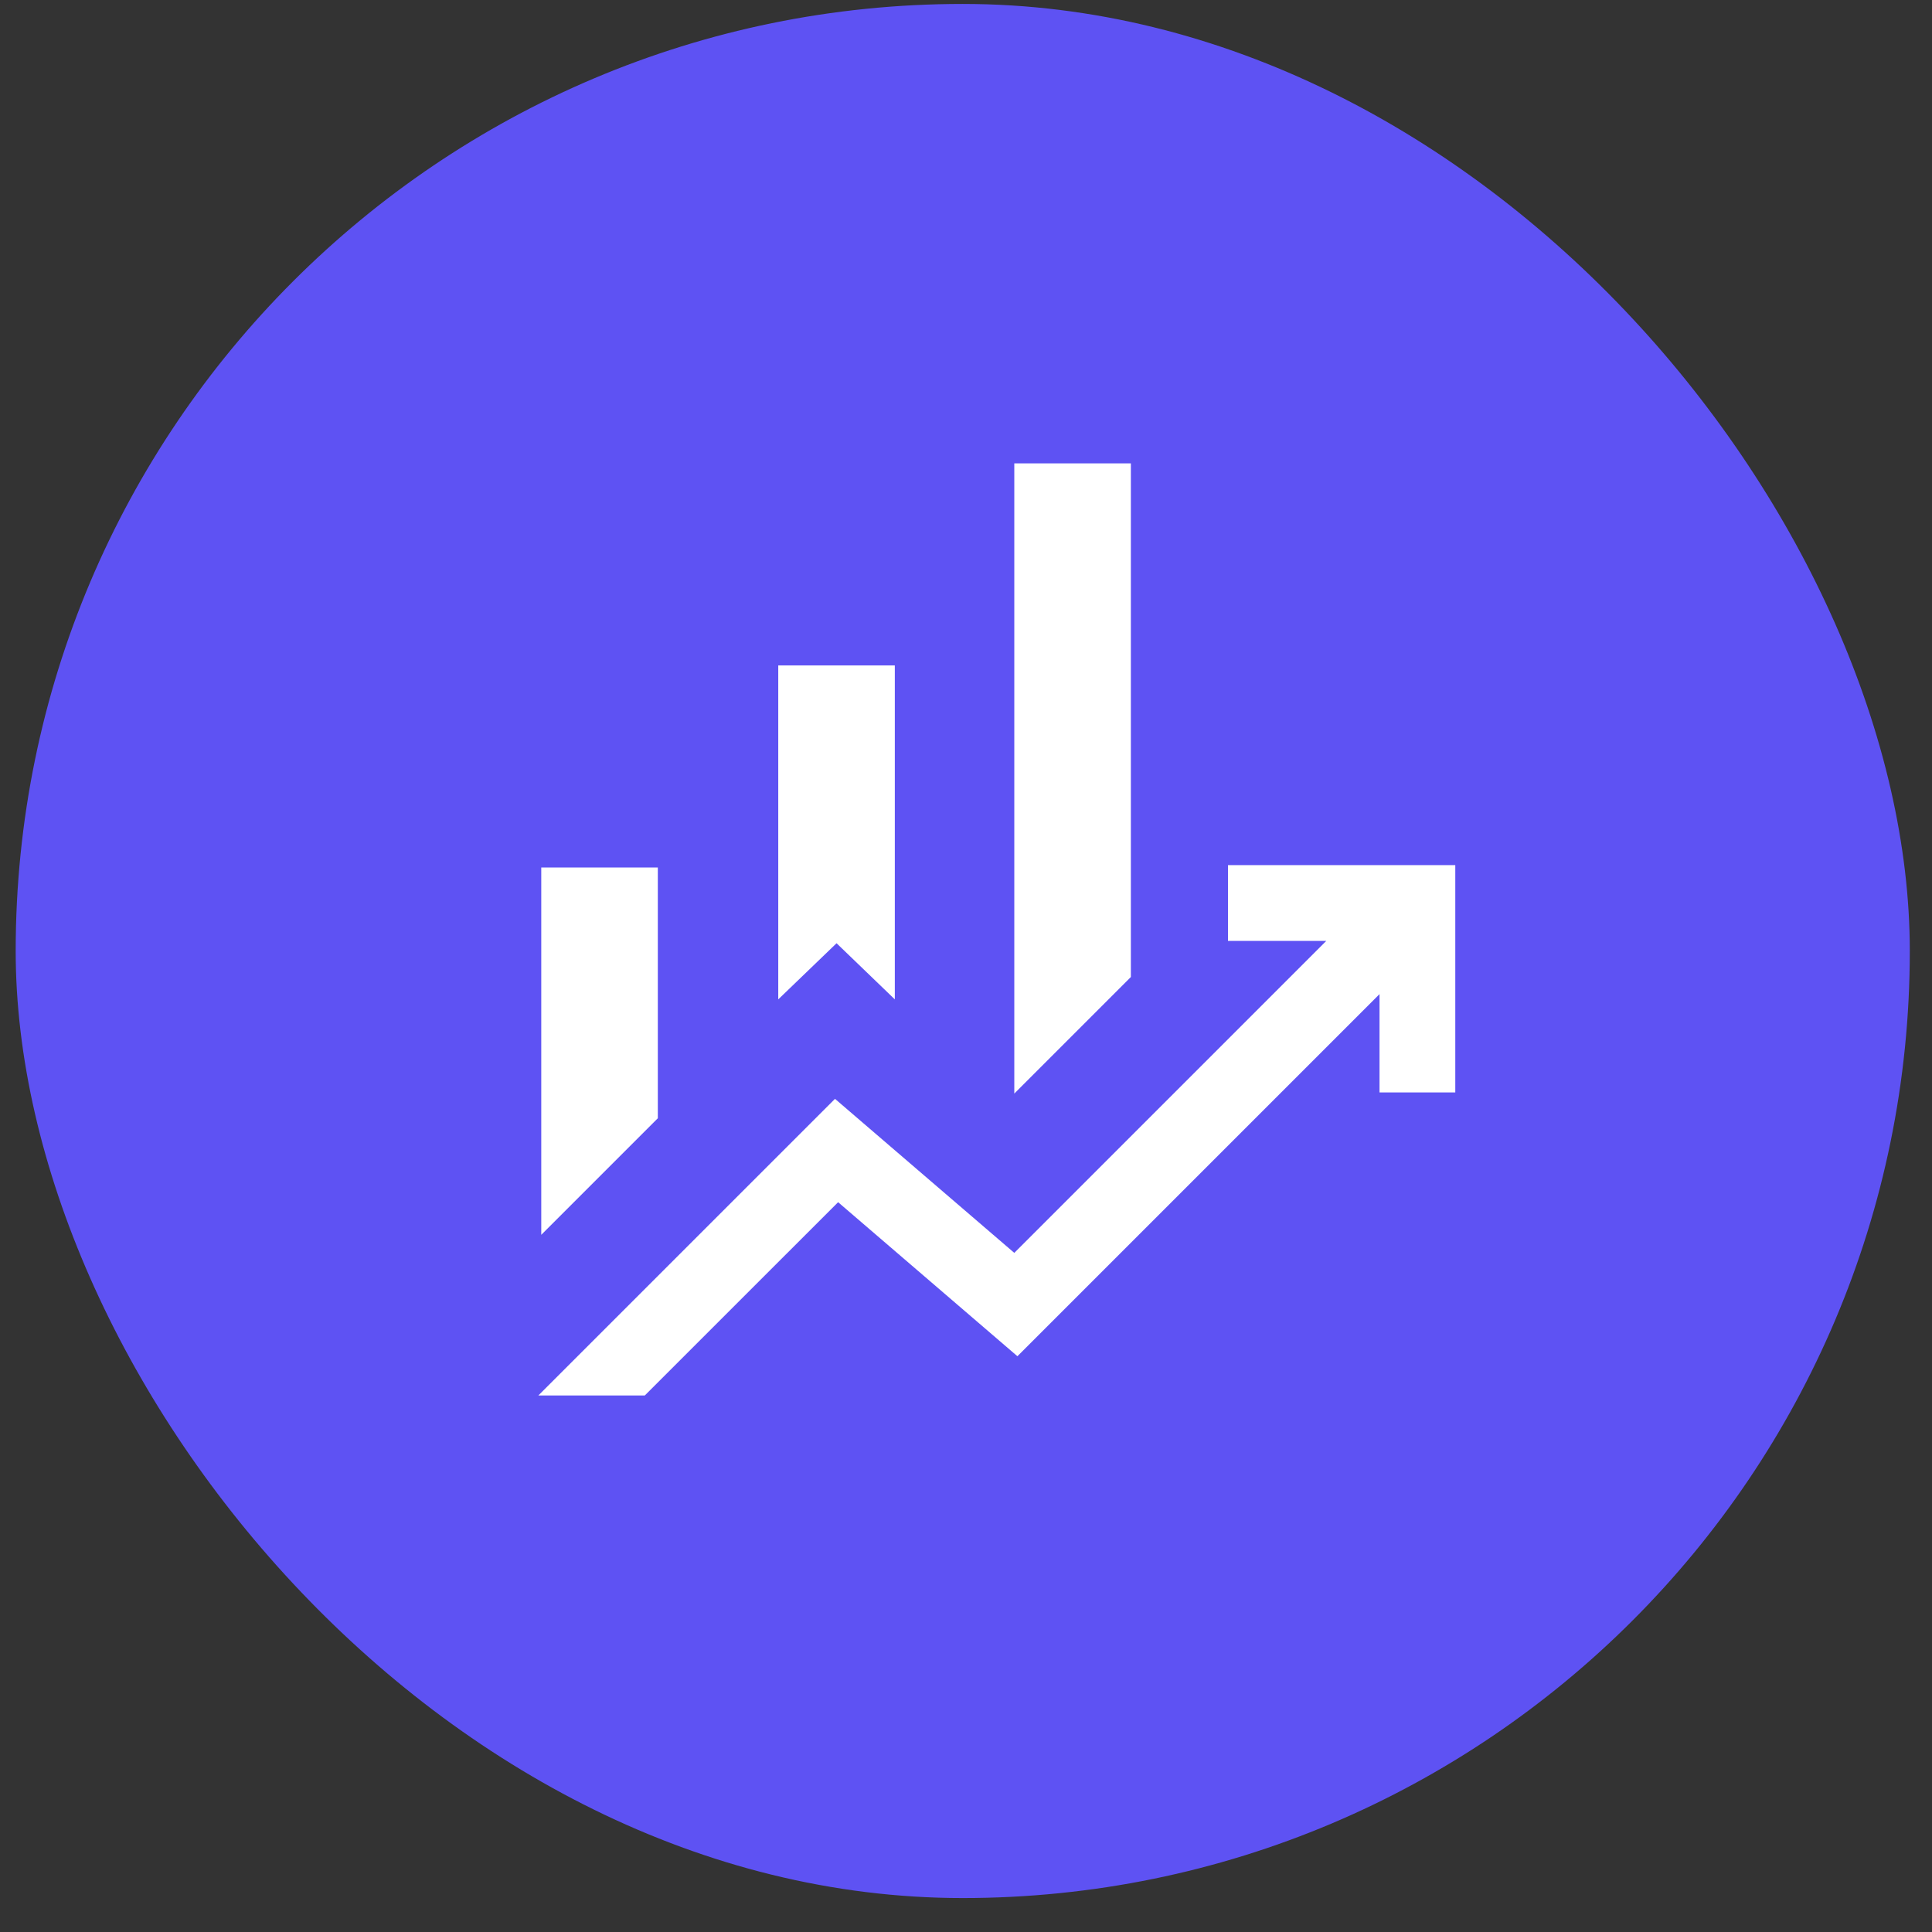
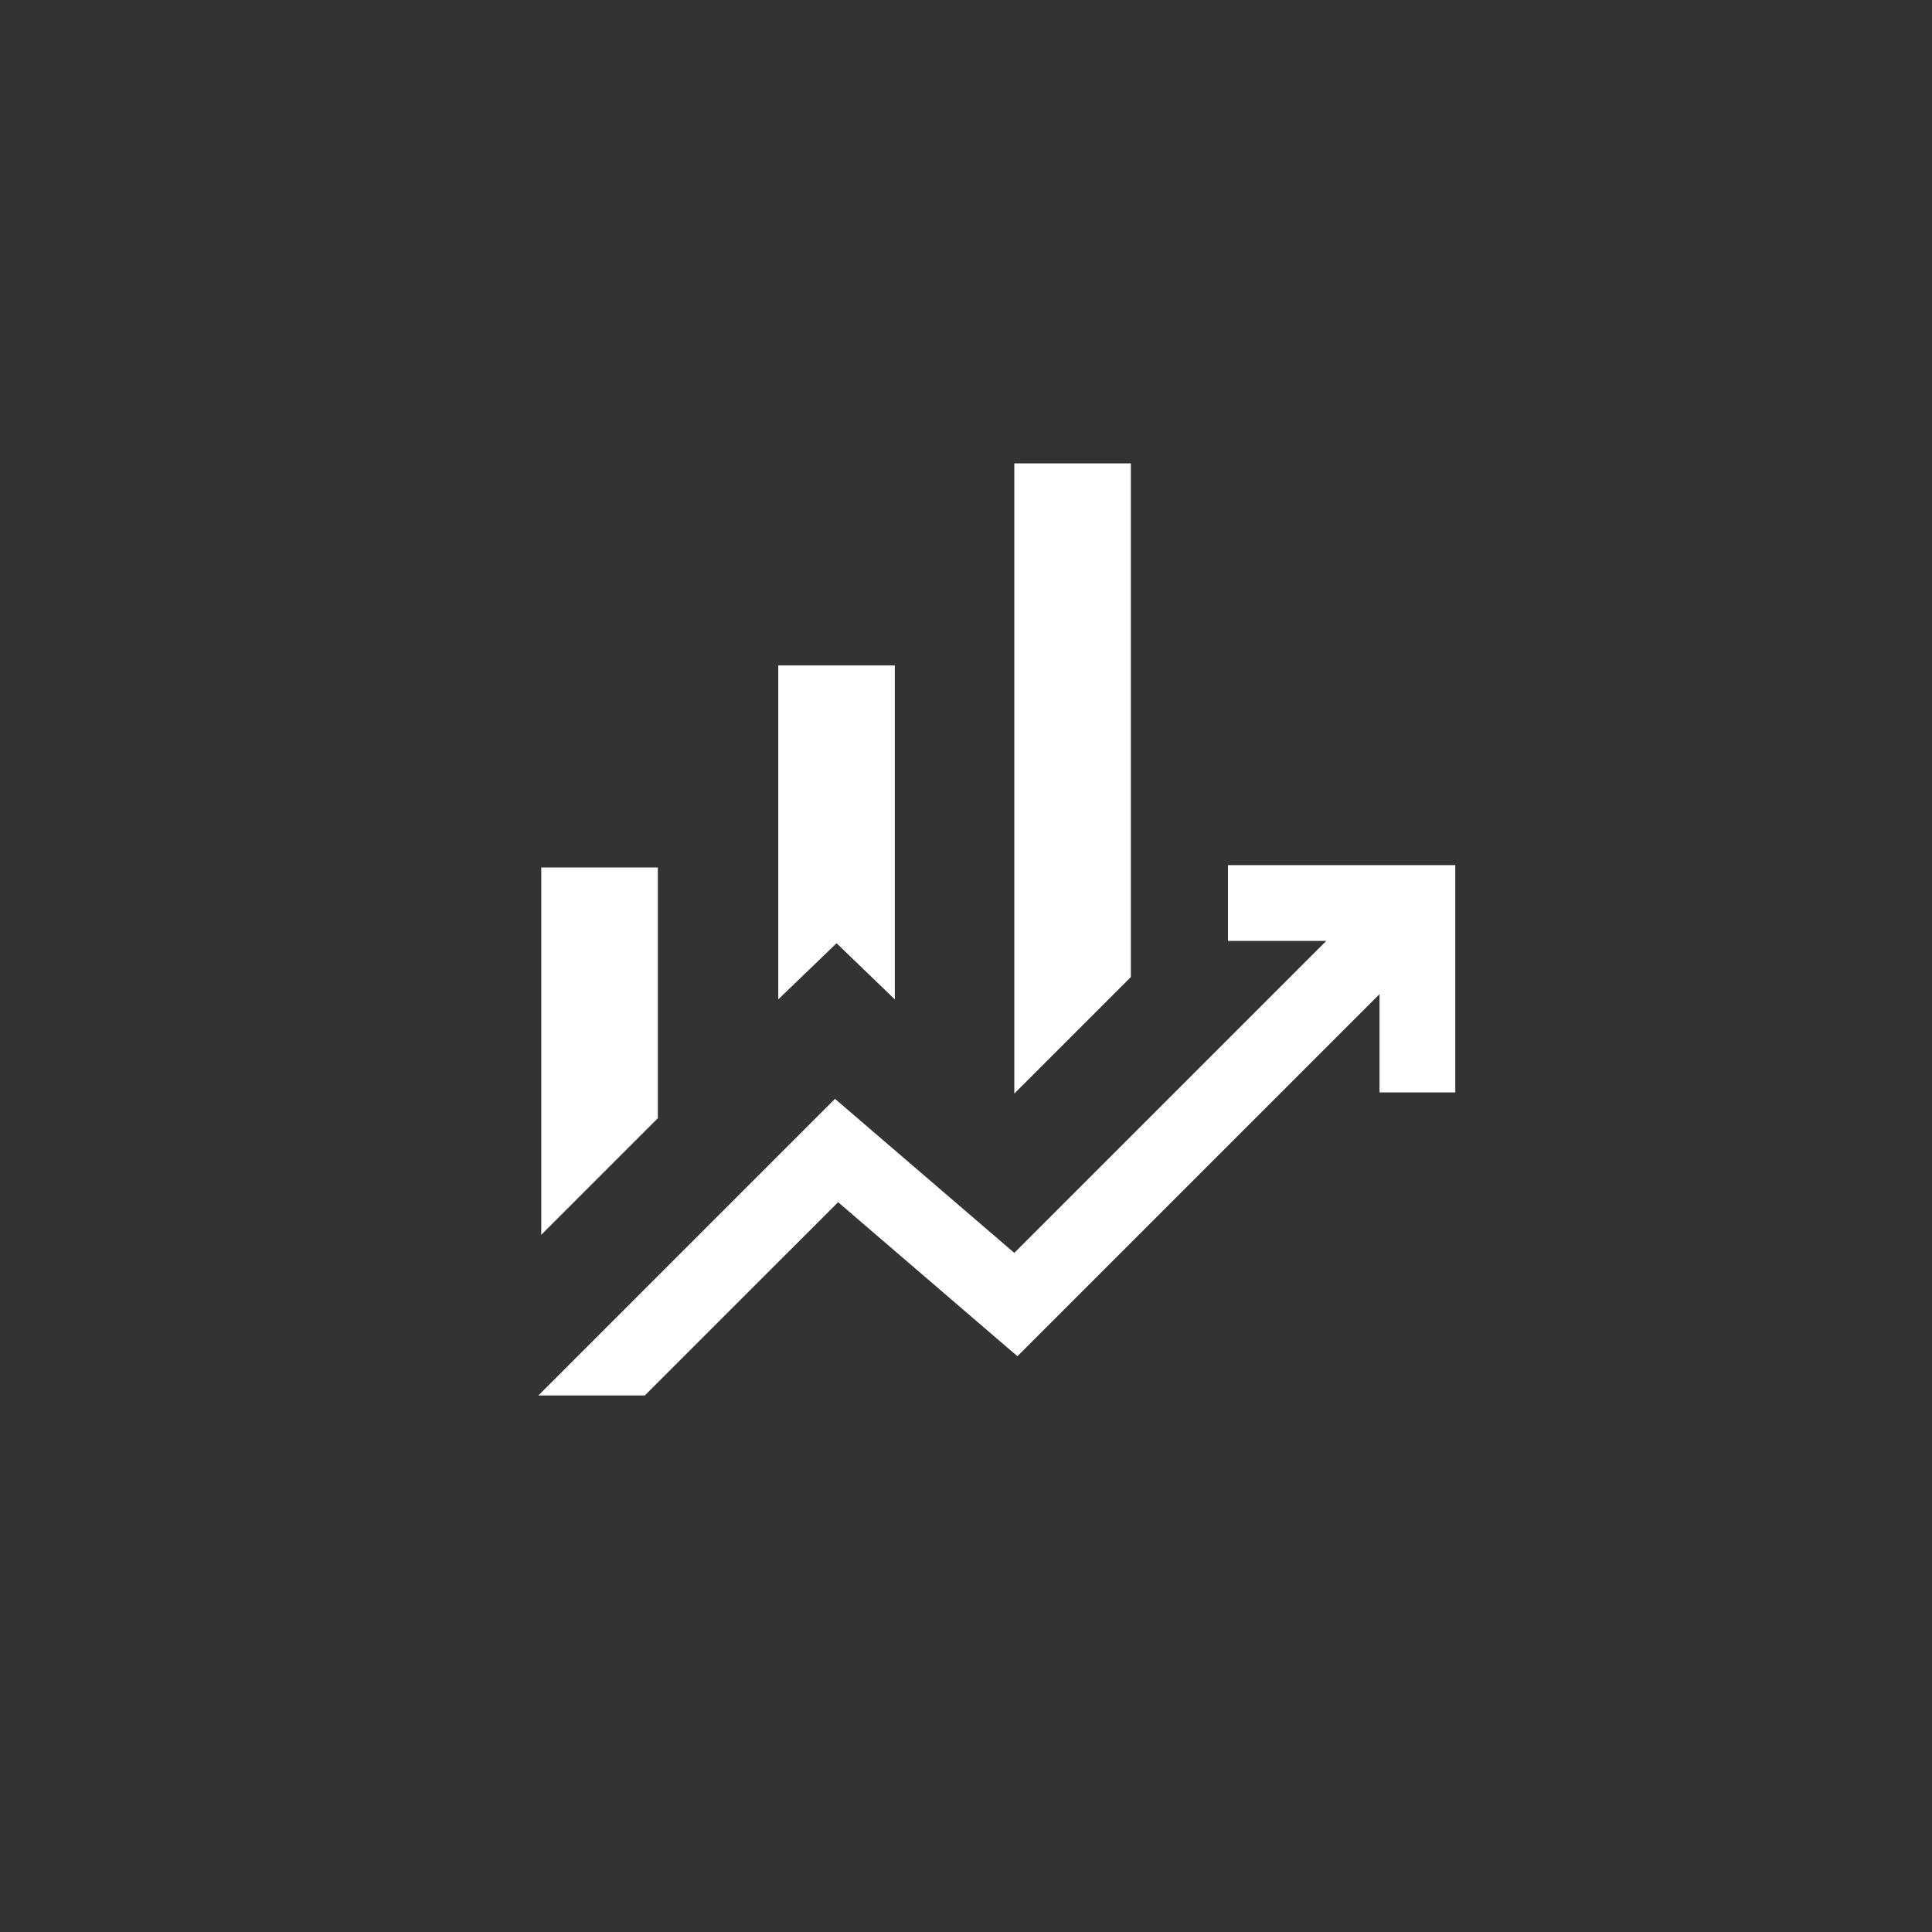
<svg xmlns="http://www.w3.org/2000/svg" width="51" height="51" viewBox="0 0 51 51" fill="none">
  <rect x="0" y="0" width="51" height="51" fill="#333333" stroke="none" />
-   <rect x="0.414" y="0.104" width="50" height="50" rx="25" fill="#5E52F3" />
-   <path d="M20.544 26.381V17.566H23.621V26.381L22.083 24.899L20.544 26.381ZM26.775 28.868V12.232H29.852V25.791L26.775 28.868ZM14.288 32.596V22.899H17.365V29.519L14.288 32.596ZM14.211 36.837L22.042 29.007L26.775 33.073L35.011 24.837H32.416V22.837H38.416V28.837H36.416V26.242L26.857 35.801L22.124 31.735L17.021 36.837H14.211Z" fill="white" />
+   <path d="M20.544 26.381V17.566H23.621V26.381L22.083 24.899L20.544 26.381ZM26.775 28.868V12.232H29.852V25.791ZM14.288 32.596V22.899H17.365V29.519L14.288 32.596ZM14.211 36.837L22.042 29.007L26.775 33.073L35.011 24.837H32.416V22.837H38.416V28.837H36.416V26.242L26.857 35.801L22.124 31.735L17.021 36.837H14.211Z" fill="white" />
</svg>